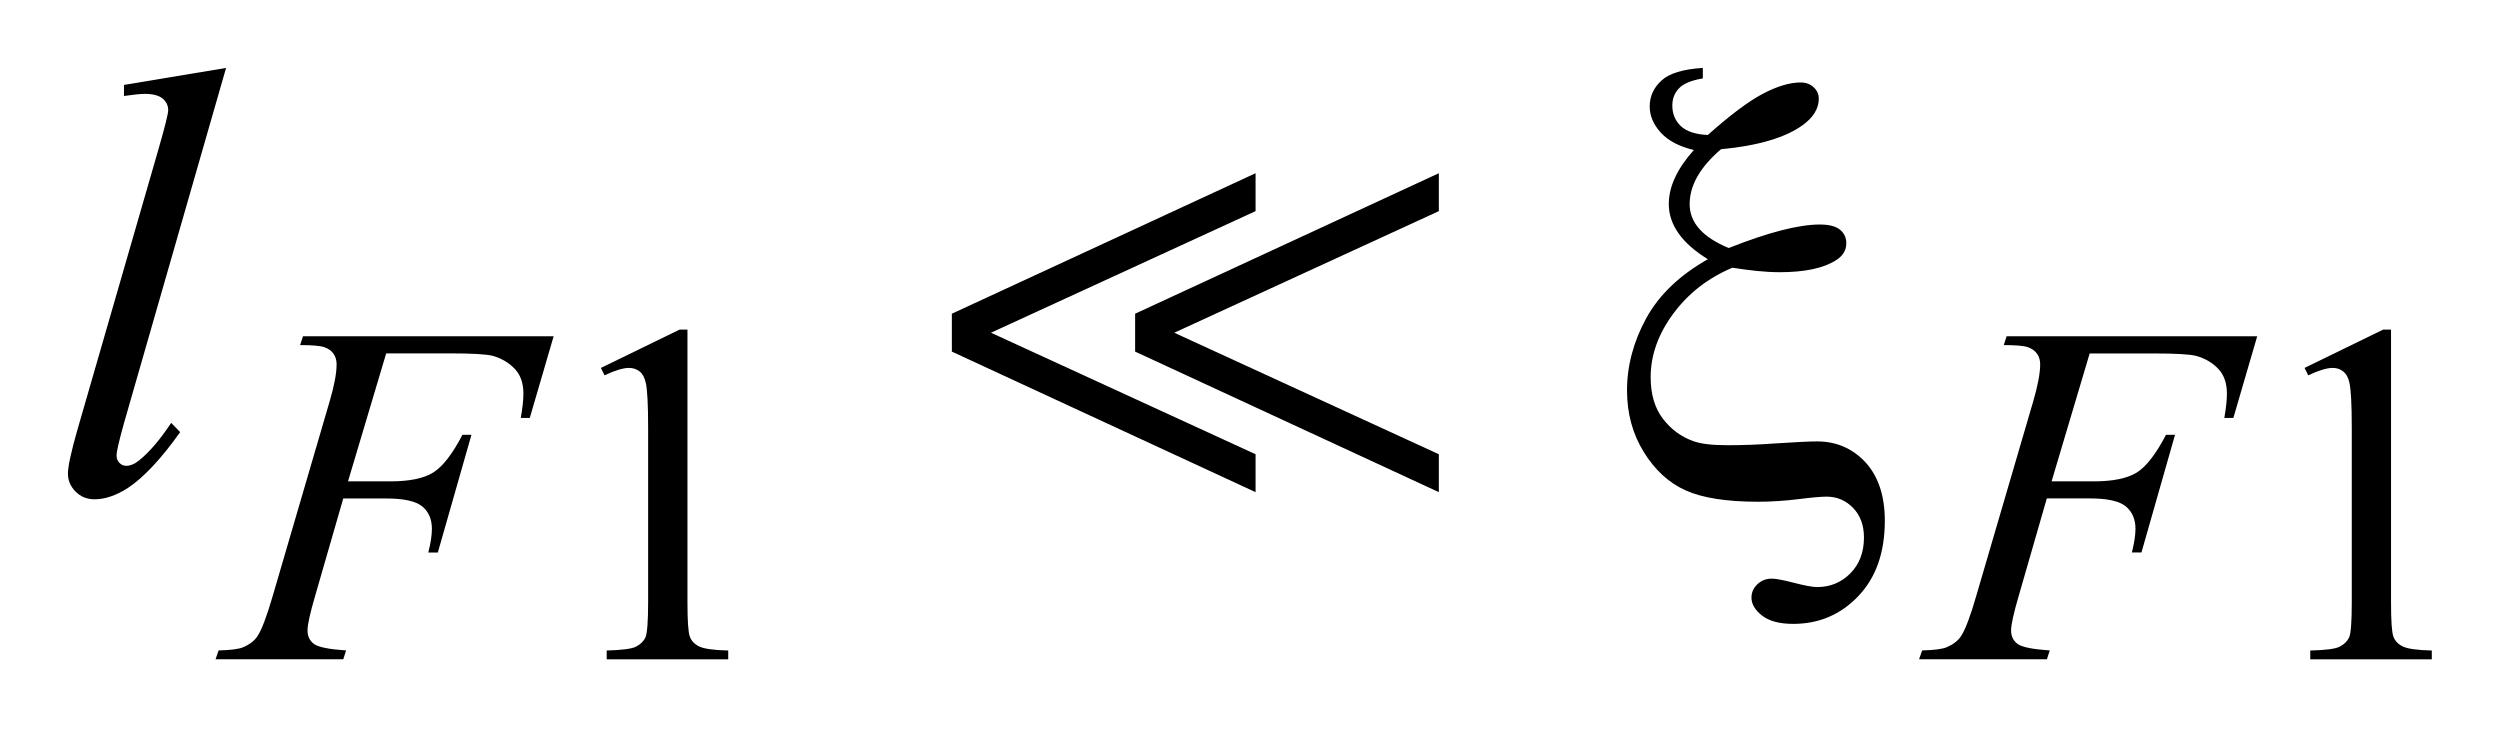
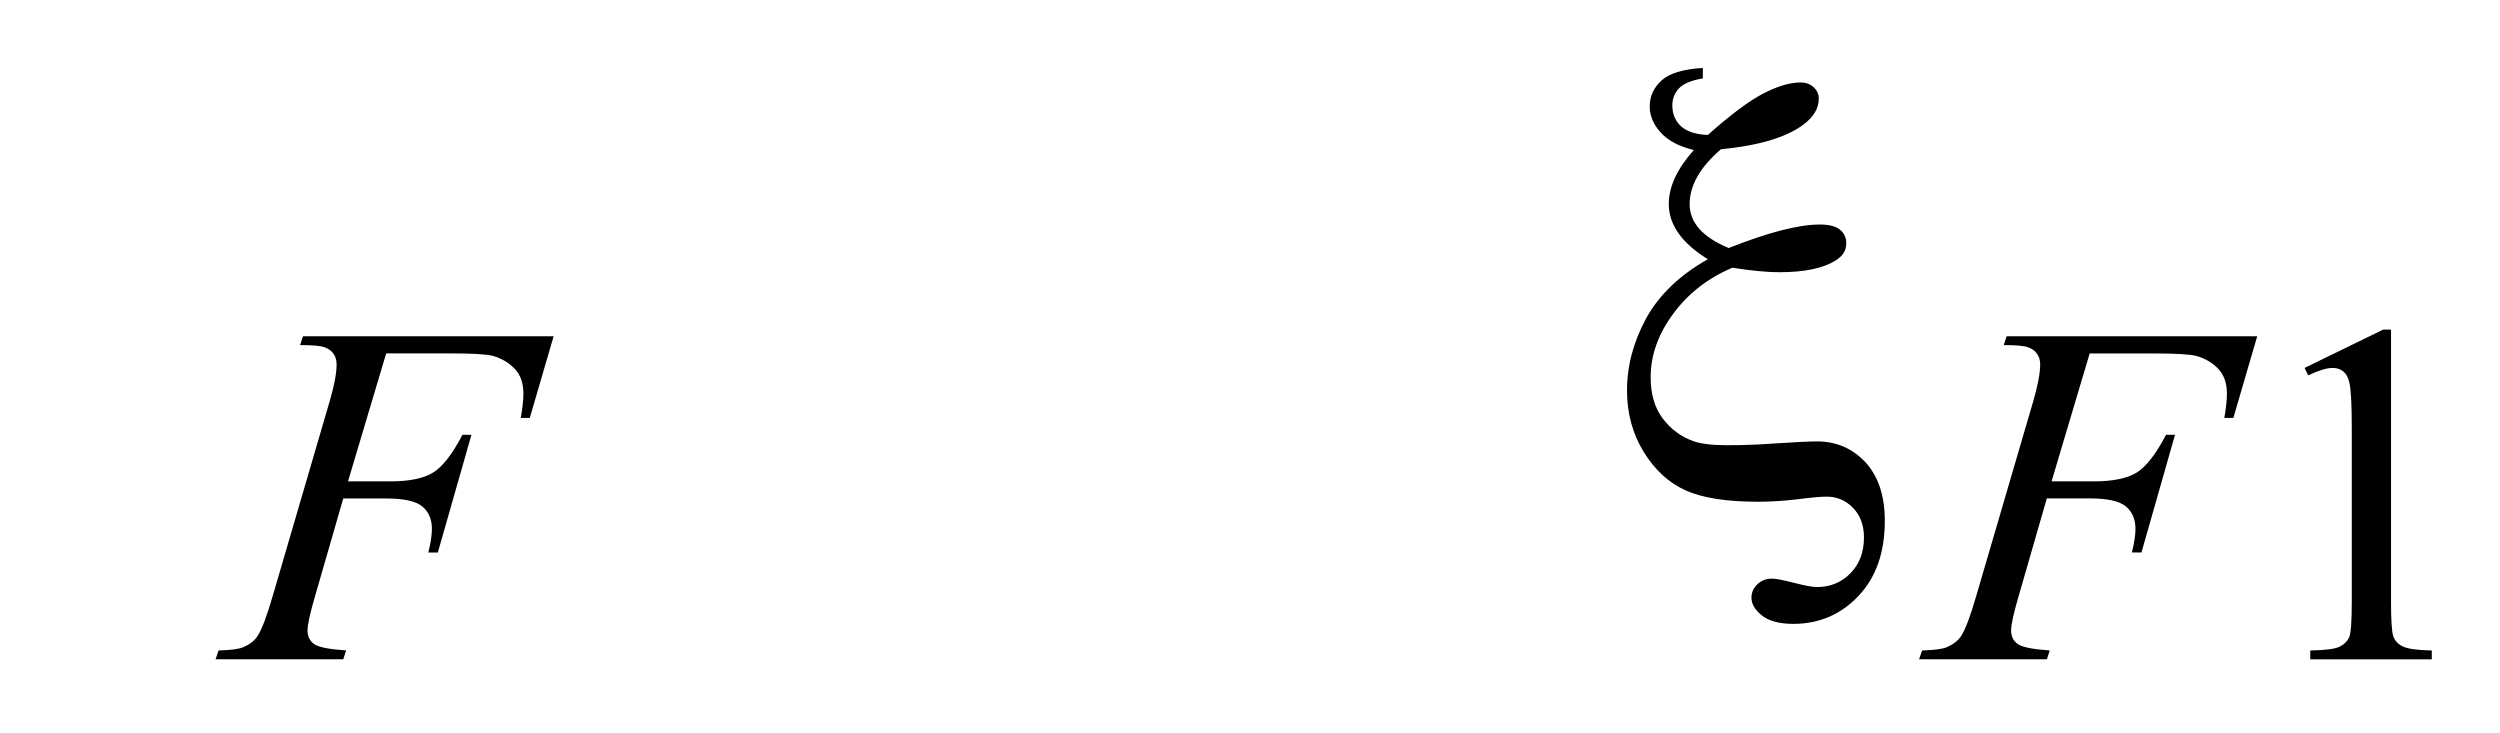
<svg xmlns="http://www.w3.org/2000/svg" stroke-dasharray="none" shape-rendering="auto" font-family="'Dialog'" text-rendering="auto" width="58" fill-opacity="1" color-interpolation="auto" color-rendering="auto" preserveAspectRatio="xMidYMid meet" font-size="12px" viewBox="0 0 58 17" fill="black" stroke="black" image-rendering="auto" stroke-miterlimit="10" stroke-linecap="square" stroke-linejoin="miter" font-style="normal" stroke-width="1" height="17" stroke-dashoffset="0" font-weight="normal" stroke-opacity="1">
  <defs id="genericDefs" />
  <g>
    <defs id="defs1">
      <clipPath clipPathUnits="userSpaceOnUse" id="clipPath1">
-         <path d="M-1 -1 L35.798 -1 L35.798 9.705 L-1 9.705 L-1 -1 Z" />
-       </clipPath>
+         </clipPath>
      <clipPath clipPathUnits="userSpaceOnUse" id="clipPath2">
        <path d="M-0 -0 L-0 8.705 L34.798 8.705 L34.798 -0 Z" />
      </clipPath>
    </defs>
    <g transform="scale(1.576,1.576) translate(1,1)">
-       <path d="M7.846 4.416 L9.004 3.852 L9.12 3.852 L9.12 7.868 C9.12 8.135 9.131 8.301 9.153 8.366 C9.175 8.431 9.221 8.481 9.292 8.516 C9.363 8.551 9.505 8.571 9.72 8.576 L9.72 8.706 L7.931 8.706 L7.931 8.576 C8.155 8.57 8.3 8.552 8.365 8.518 C8.43 8.484 8.476 8.439 8.502 8.381 C8.527 8.323 8.541 8.152 8.541 7.867 L8.541 5.3 C8.541 4.954 8.529 4.732 8.506 4.634 C8.489 4.559 8.46 4.504 8.417 4.469 C8.373 4.434 8.321 4.416 8.26 4.416 C8.174 4.416 8.053 4.452 7.899 4.525 L7.846 4.416 Z" stroke="none" clip-path="url(#clipPath2)" />
-     </g>
+       </g>
    <g transform="matrix(1.576,0,0,1.576,1.576,1.576)">
      <path d="M32.925 4.416 L34.082 3.852 L34.198 3.852 L34.198 7.868 C34.198 8.135 34.209 8.301 34.231 8.366 C34.253 8.431 34.299 8.481 34.37 8.516 C34.441 8.551 34.583 8.571 34.798 8.576 L34.798 8.706 L33.009 8.706 L33.009 8.576 C33.234 8.571 33.379 8.553 33.445 8.518 C33.511 8.483 33.555 8.439 33.582 8.381 C33.607 8.323 33.62 8.152 33.62 7.867 L33.62 5.3 C33.62 4.954 33.608 4.732 33.585 4.634 C33.569 4.559 33.539 4.504 33.496 4.469 C33.452 4.434 33.4 4.416 33.34 4.416 C33.253 4.416 33.133 4.452 32.979 4.525 L32.925 4.416 Z" stroke="none" clip-path="url(#clipPath2)" />
    </g>
    <g transform="matrix(1.576,0,0,1.576,1.576,1.576)">
      <path d="M4.685 4.202 L4.123 6.086 L4.748 6.086 C5.029 6.086 5.238 6.042 5.377 5.956 C5.516 5.869 5.66 5.685 5.807 5.401 L5.94 5.401 L5.445 7.134 L5.305 7.134 C5.34 6.994 5.358 6.878 5.358 6.787 C5.358 6.644 5.311 6.534 5.216 6.455 C5.121 6.377 4.944 6.338 4.685 6.338 L4.053 6.338 L3.639 7.772 C3.564 8.027 3.527 8.196 3.527 8.28 C3.527 8.367 3.559 8.433 3.623 8.48 C3.687 8.527 3.845 8.558 4.095 8.575 L4.053 8.705 L2.173 8.705 L2.218 8.575 C2.401 8.57 2.522 8.555 2.583 8.526 C2.677 8.486 2.746 8.432 2.79 8.365 C2.853 8.27 2.928 8.071 3.015 7.772 L3.853 4.907 C3.921 4.676 3.955 4.495 3.955 4.363 C3.955 4.302 3.94 4.251 3.91 4.208 C3.88 4.164 3.834 4.132 3.775 4.111 C3.714 4.09 3.596 4.08 3.418 4.08 L3.46 3.95 L7.15 3.95 L6.799 5.152 L6.666 5.152 C6.692 5.007 6.705 4.888 6.705 4.795 C6.705 4.641 6.663 4.519 6.577 4.429 C6.491 4.339 6.382 4.274 6.249 4.237 C6.155 4.214 5.946 4.202 5.621 4.202 L4.685 4.202 Z" stroke="none" clip-path="url(#clipPath2)" />
    </g>
    <g transform="matrix(1.576,0,0,1.576,1.576,1.576)">
      <path d="M29.762 4.202 L29.201 6.086 L29.825 6.086 C30.105 6.086 30.315 6.042 30.455 5.956 C30.594 5.869 30.737 5.685 30.885 5.401 L31.018 5.401 L30.524 7.133 L30.383 7.133 C30.418 6.993 30.436 6.877 30.436 6.786 C30.436 6.643 30.388 6.533 30.293 6.454 C30.198 6.376 30.022 6.337 29.762 6.337 L29.131 6.337 L28.717 7.772 C28.642 8.027 28.605 8.196 28.605 8.28 C28.605 8.367 28.637 8.433 28.702 8.48 C28.767 8.527 28.924 8.558 29.174 8.575 L29.132 8.705 L27.25 8.705 L27.296 8.575 C27.479 8.57 27.6 8.554 27.661 8.526 C27.754 8.486 27.823 8.432 27.868 8.365 C27.931 8.269 28.006 8.071 28.092 7.772 L28.931 4.907 C28.998 4.676 29.033 4.495 29.033 4.363 C29.033 4.302 29.018 4.251 28.987 4.208 C28.957 4.164 28.912 4.132 28.852 4.111 C28.792 4.09 28.674 4.08 28.497 4.08 L28.539 3.95 L32.228 3.95 L31.877 5.152 L31.744 5.152 C31.769 5.007 31.782 4.888 31.782 4.795 C31.782 4.641 31.74 4.519 31.654 4.429 C31.569 4.339 31.46 4.275 31.326 4.238 C31.232 4.215 31.023 4.203 30.698 4.203 L29.762 4.203 Z" stroke="none" clip-path="url(#clipPath2)" />
    </g>
    <g transform="matrix(1.576,0,0,1.576,1.576,1.576)">
-       <path d="M2.328 0 L0.826 5.226 C0.753 5.487 0.716 5.646 0.716 5.705 C0.716 5.749 0.73 5.785 0.758 5.814 C0.786 5.843 0.82 5.857 0.861 5.857 C0.917 5.857 0.977 5.833 1.041 5.783 C1.193 5.663 1.353 5.477 1.52 5.225 L1.652 5.361 C1.373 5.754 1.117 6.027 0.883 6.183 C0.71 6.294 0.546 6.35 0.391 6.35 C0.28 6.35 0.187 6.312 0.112 6.236 C0.037 6.16 0 6.071 0 5.972 C0 5.866 0.047 5.65 0.141 5.322 L1.331 1.203 C1.428 0.867 1.476 0.673 1.476 0.623 C1.476 0.553 1.448 0.495 1.393 0.45 C1.338 0.405 1.25 0.382 1.133 0.382 C1.065 0.382 0.963 0.393 0.825 0.413 L0.825 0.25 L2.328 0 Z" stroke="none" clip-path="url(#clipPath2)" />
-     </g>
+       </g>
    <g transform="matrix(1.576,0,0,1.576,1.576,1.576)">
      <path d="M24.067 0 L24.067 0.154 C23.897 0.183 23.78 0.232 23.715 0.301 C23.65 0.37 23.618 0.454 23.618 0.553 C23.618 0.676 23.66 0.777 23.743 0.856 C23.827 0.935 23.959 0.979 24.14 0.987 C24.468 0.695 24.738 0.492 24.949 0.381 C25.16 0.27 25.345 0.214 25.507 0.214 C25.583 0.214 25.647 0.237 25.698 0.284 C25.749 0.331 25.774 0.387 25.774 0.451 C25.774 0.597 25.695 0.728 25.537 0.842 C25.283 1.026 24.882 1.145 24.334 1.197 C24.026 1.461 23.873 1.73 23.873 2.005 C23.873 2.277 24.064 2.492 24.448 2.651 C24.742 2.535 25 2.448 25.222 2.391 C25.444 2.334 25.633 2.305 25.788 2.305 C25.926 2.305 26.025 2.331 26.087 2.382 C26.149 2.433 26.179 2.5 26.179 2.582 C26.179 2.685 26.128 2.768 26.026 2.832 C25.841 2.949 25.566 3.007 25.2 3.007 C25.095 3.007 24.983 3.001 24.866 2.989 C24.749 2.977 24.628 2.961 24.502 2.941 C24.142 3.093 23.852 3.319 23.63 3.62 C23.409 3.92 23.299 4.231 23.299 4.553 C23.299 4.802 23.358 5.004 23.477 5.161 C23.595 5.317 23.744 5.428 23.922 5.492 C24.03 5.533 24.199 5.554 24.428 5.554 C24.661 5.554 24.895 5.545 25.126 5.528 C25.442 5.507 25.649 5.498 25.749 5.498 C26.033 5.498 26.27 5.601 26.461 5.805 C26.651 6.013 26.746 6.3 26.746 6.666 C26.746 7.131 26.617 7.501 26.357 7.774 C26.098 8.047 25.778 8.184 25.398 8.184 C25.196 8.184 25.043 8.143 24.939 8.062 C24.835 7.98 24.783 7.892 24.783 7.798 C24.783 7.722 24.812 7.655 24.871 7.6 C24.93 7.545 25 7.518 25.082 7.518 C25.144 7.518 25.253 7.539 25.411 7.58 C25.569 7.621 25.682 7.642 25.749 7.642 C25.942 7.642 26.105 7.575 26.239 7.44 C26.372 7.305 26.439 7.129 26.439 6.913 C26.439 6.732 26.385 6.586 26.278 6.476 C26.172 6.367 26.042 6.311 25.889 6.311 C25.804 6.311 25.663 6.324 25.465 6.349 C25.268 6.373 25.072 6.386 24.879 6.386 C24.416 6.386 24.061 6.33 23.814 6.219 C23.567 6.108 23.361 5.919 23.197 5.653 C23.033 5.387 22.951 5.085 22.951 4.749 C22.951 4.386 23.045 4.032 23.232 3.688 C23.42 3.344 23.722 3.053 24.141 2.816 C23.757 2.579 23.566 2.308 23.566 2.003 C23.566 1.748 23.689 1.483 23.935 1.208 C23.721 1.158 23.559 1.073 23.45 0.954 C23.34 0.834 23.285 0.705 23.285 0.567 C23.285 0.418 23.343 0.291 23.459 0.185 C23.574 0.079 23.777 0.018 24.067 0 Z" stroke="none" clip-path="url(#clipPath2)" />
    </g>
    <g transform="matrix(1.576,0,0,1.576,1.576,1.576)">
-       <path d="M13.012 4.176 L13.012 3.618 L17.483 1.55 L17.483 2.108 L13.588 3.898 L17.483 5.687 L17.483 6.245 L13.012 4.176 ZM15.71 4.176 L15.71 3.618 L20.181 1.55 L20.181 2.108 L16.286 3.898 L20.181 5.687 L20.181 6.245 L15.71 4.176 Z" stroke="none" clip-path="url(#clipPath2)" />
-     </g>
+       </g>
  </g>
</svg>